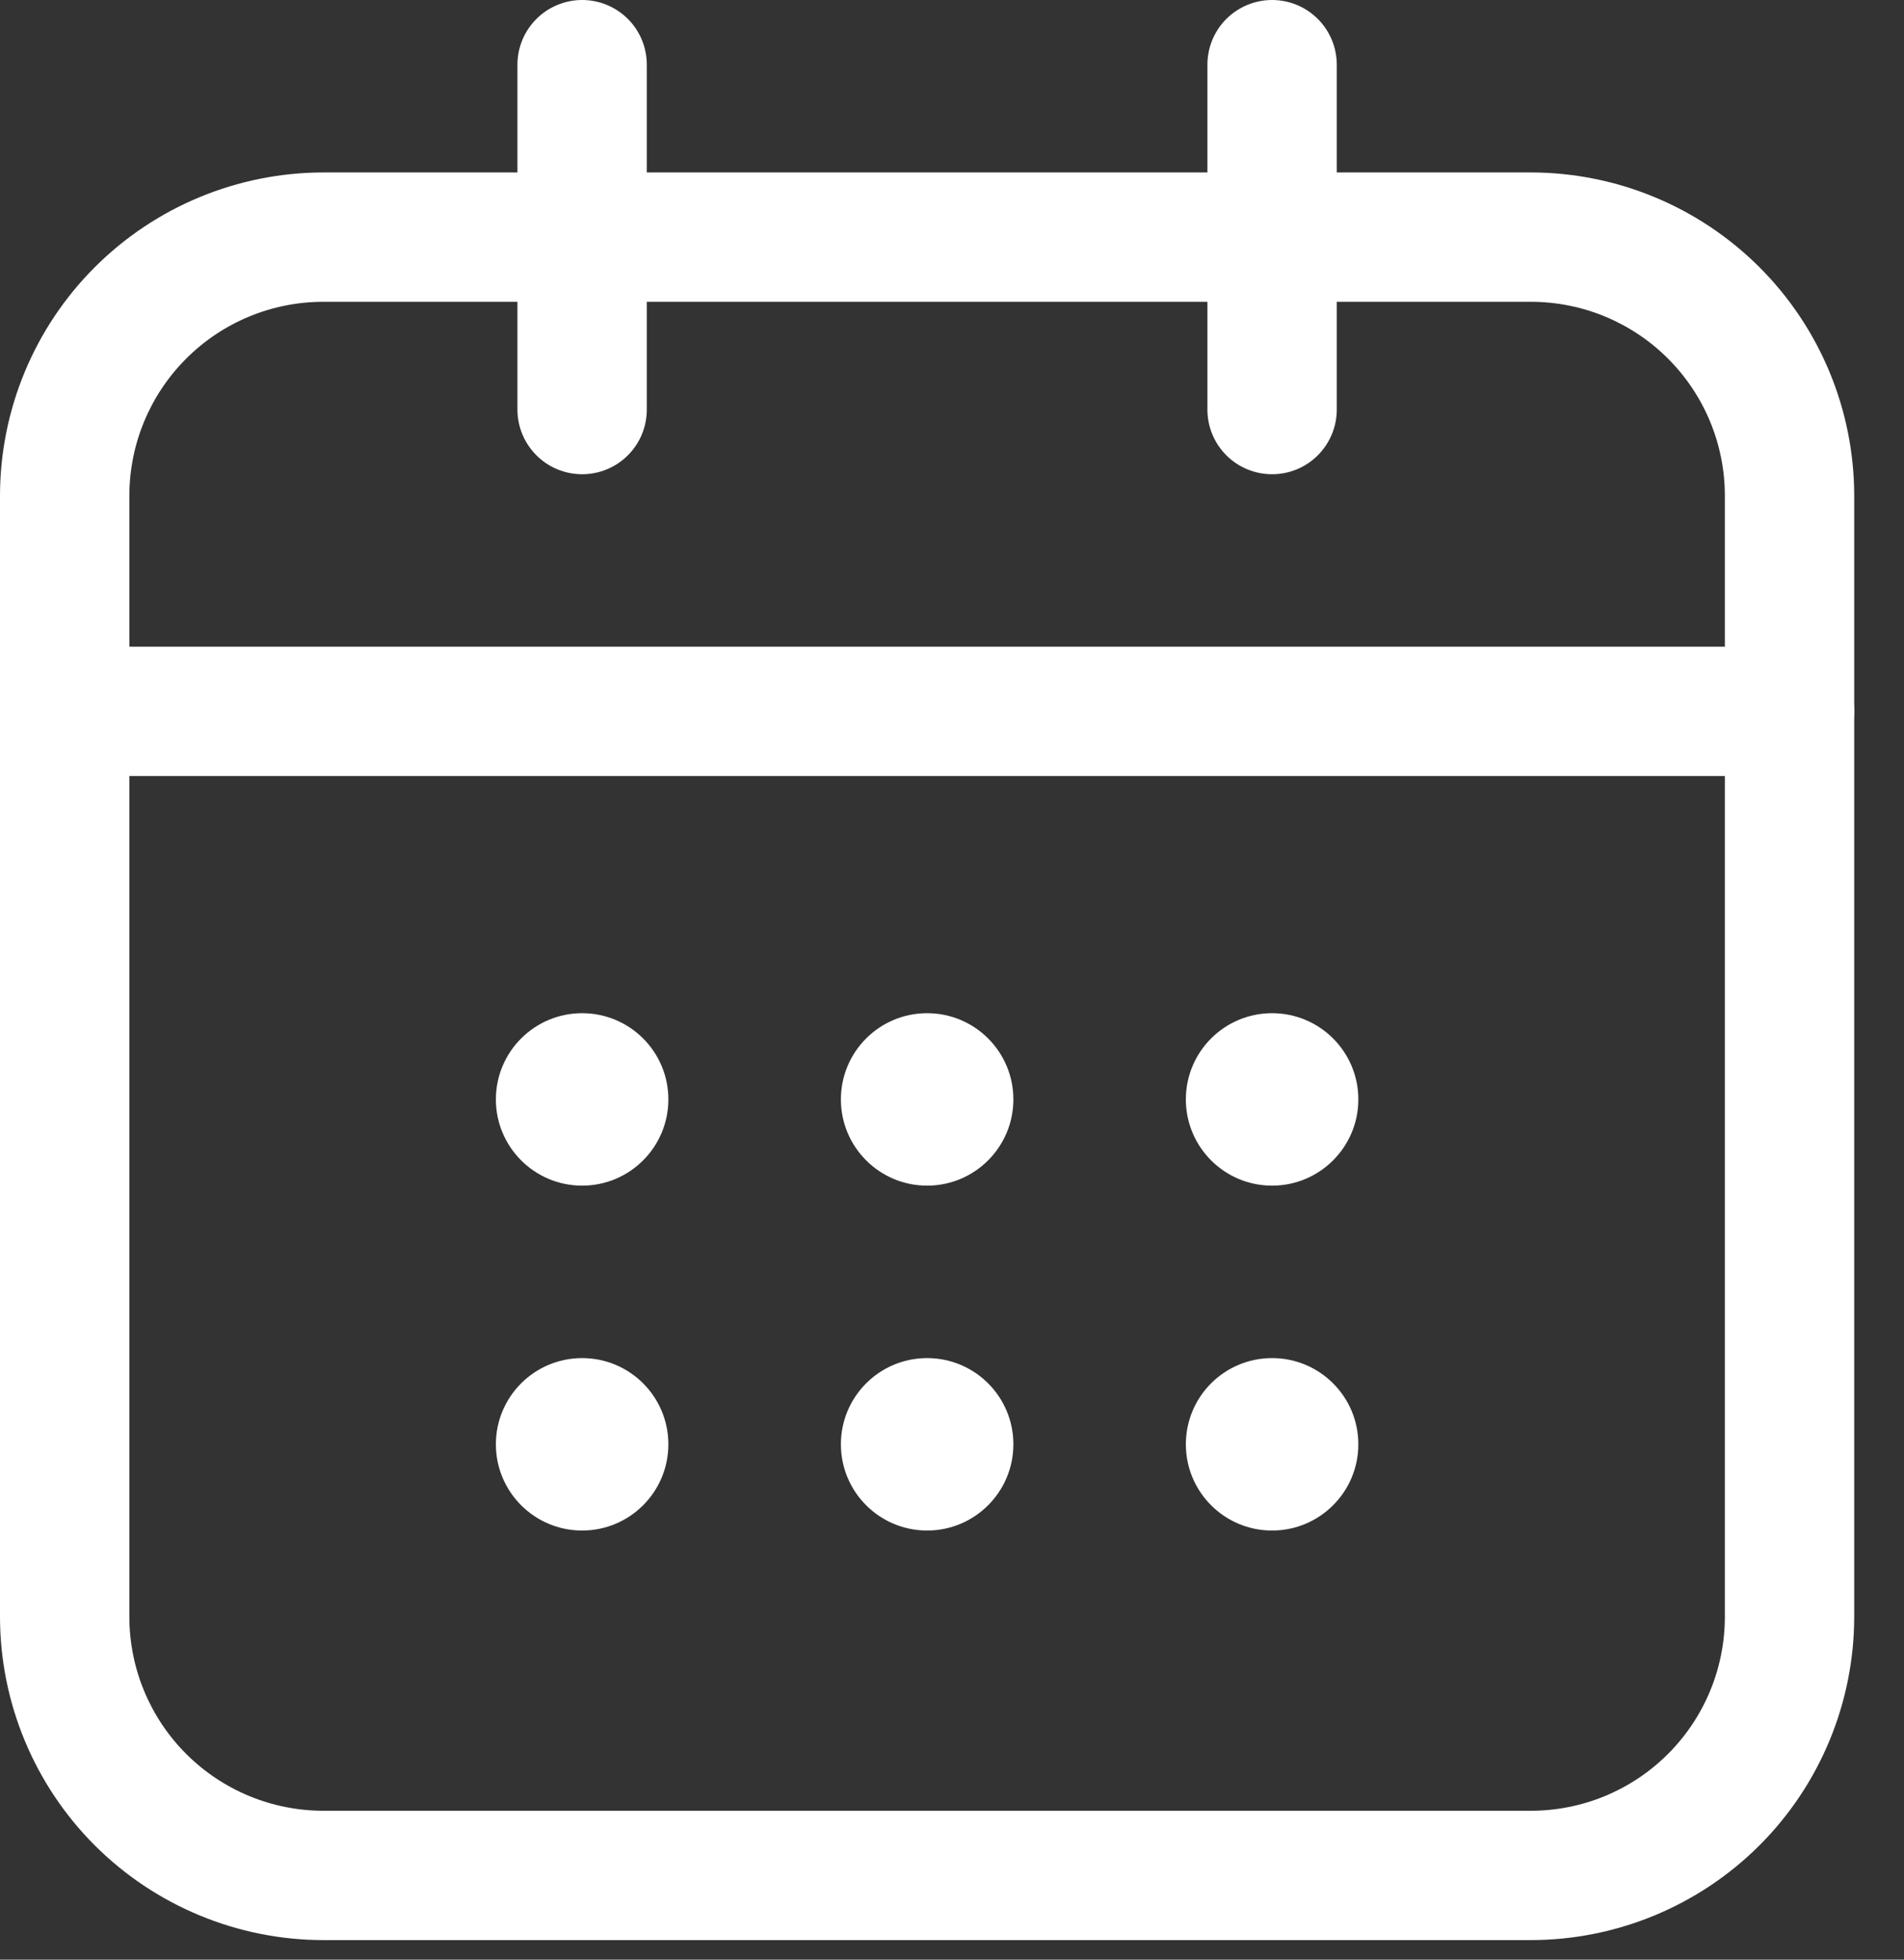
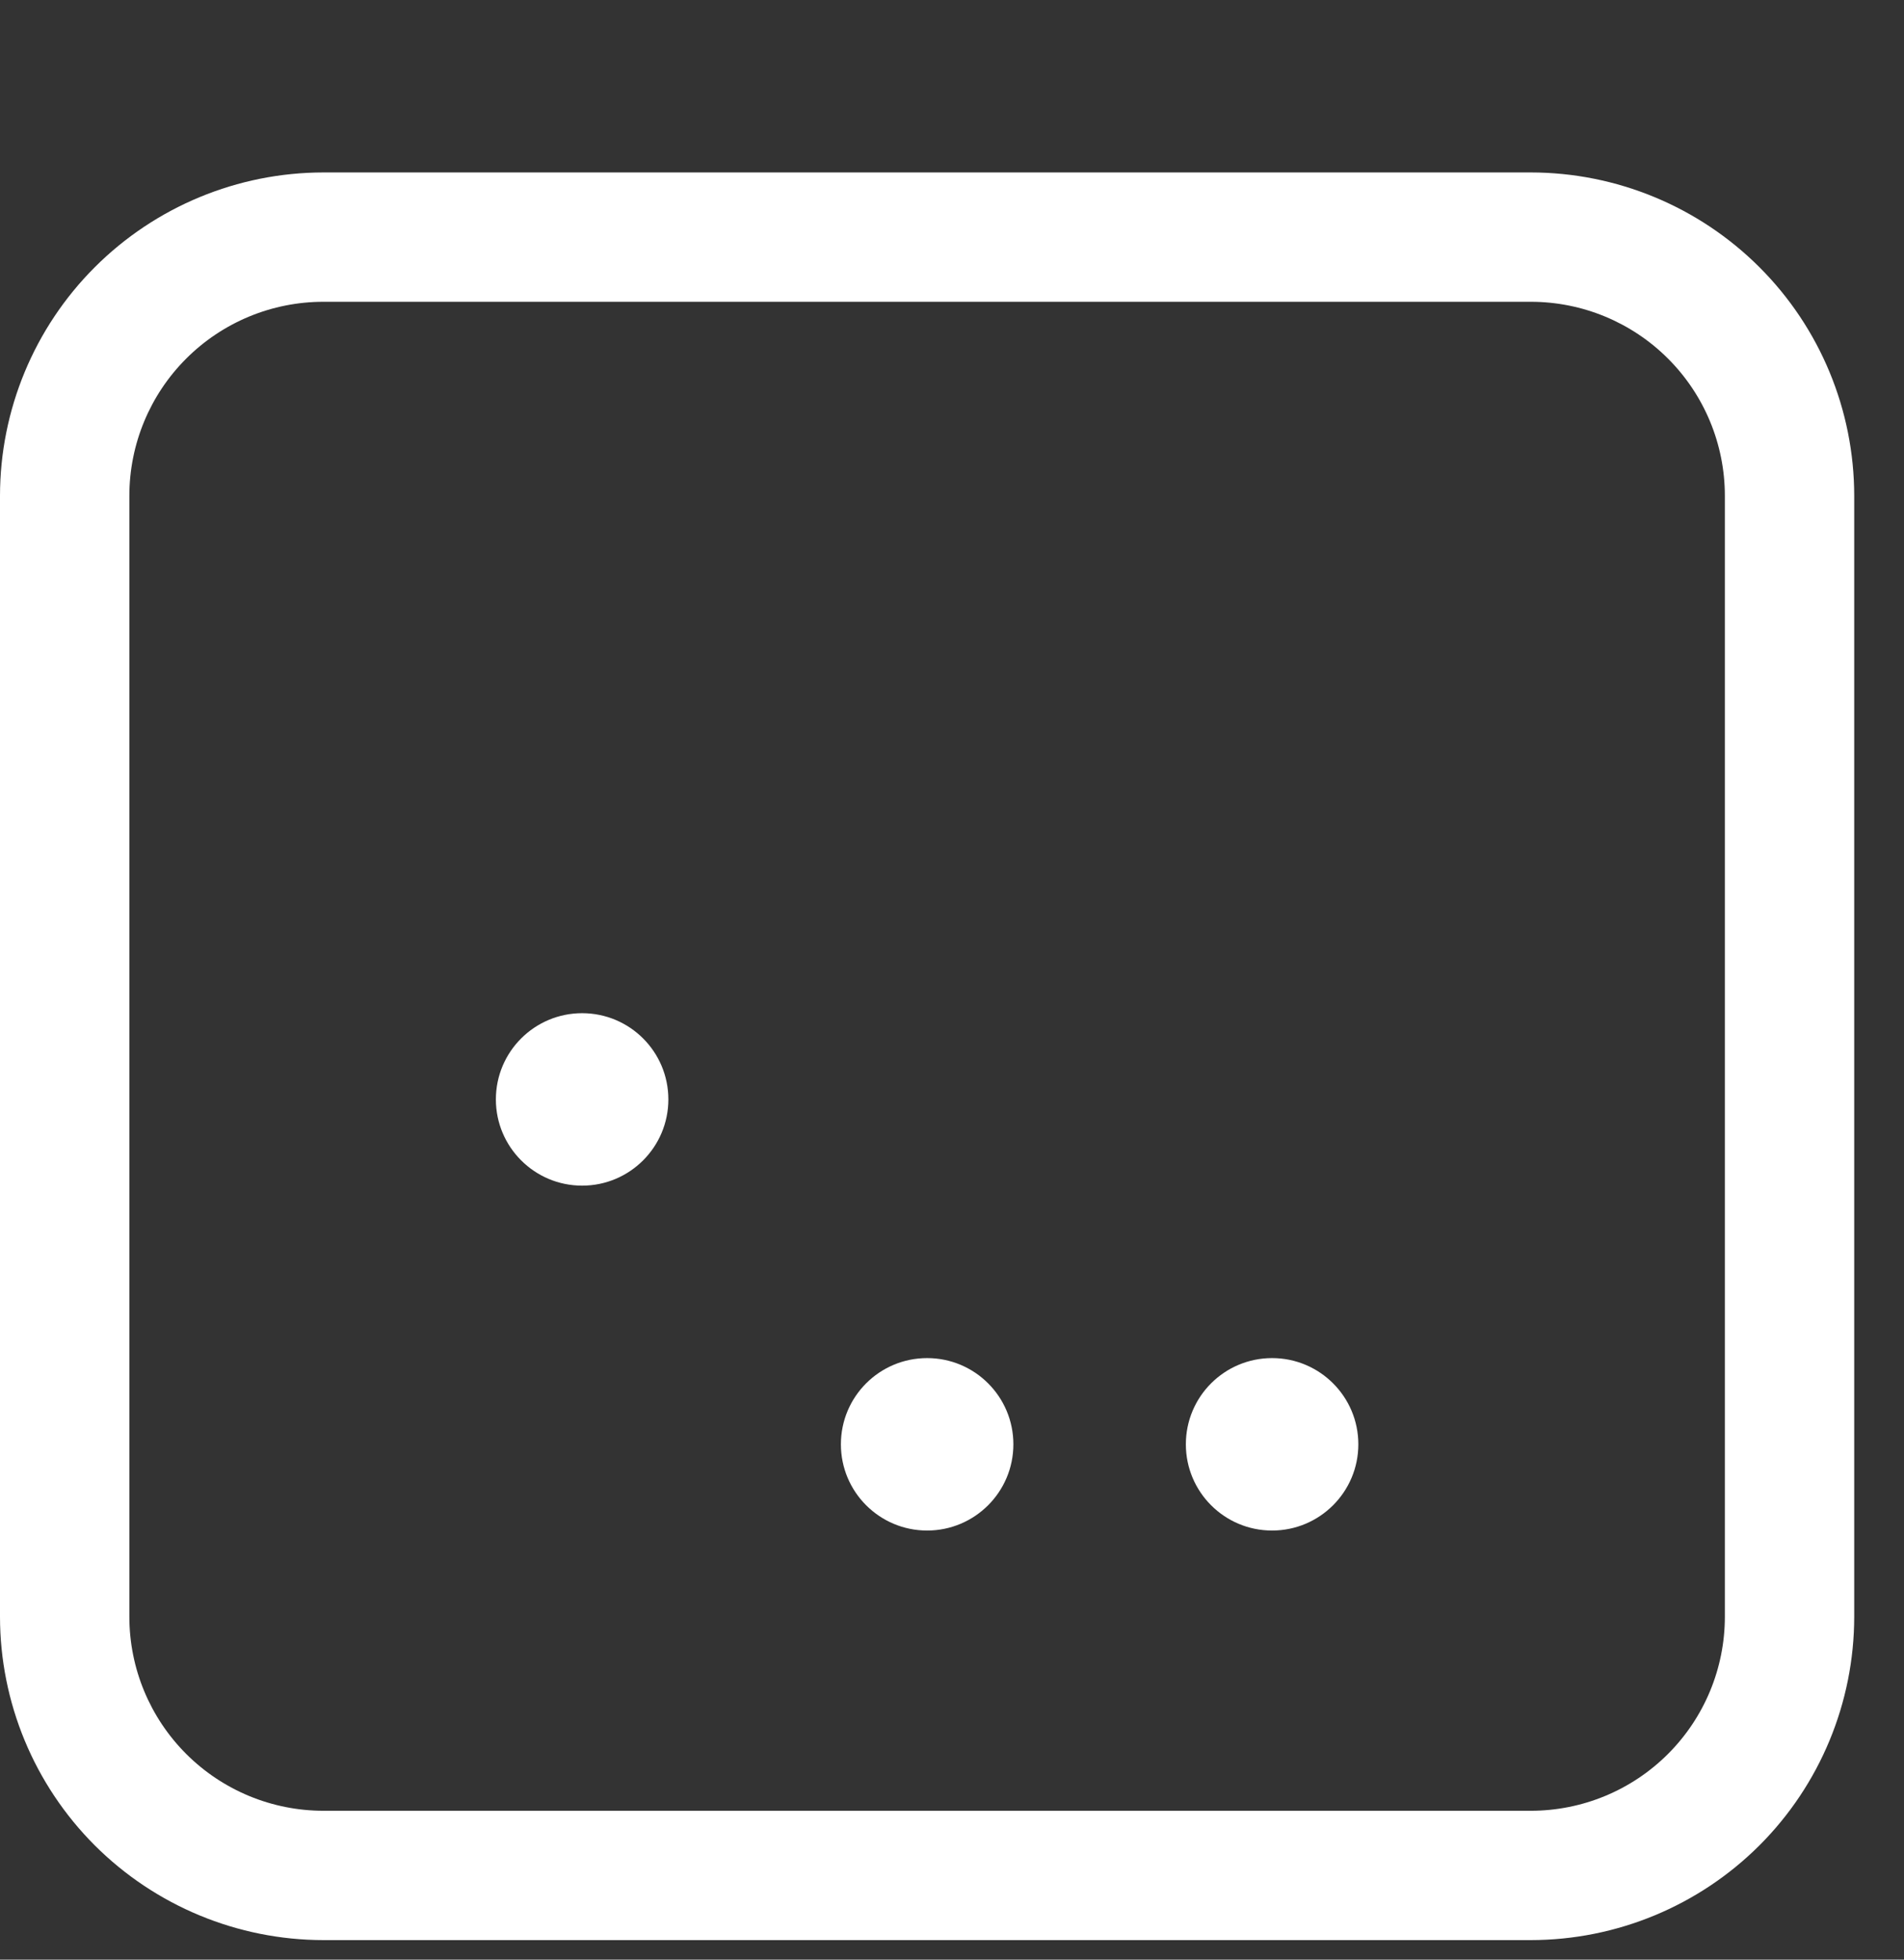
<svg xmlns="http://www.w3.org/2000/svg" width="34" height="35" viewBox="0 0 34 35" fill="none">
  <rect x="0" y="0" width="34" height="35" fill="#333333" stroke="none" />
  <path d="M10.395 21.176C11.246 21.176 11.935 20.486 11.935 19.636C11.935 18.785 11.246 18.096 10.395 18.096C9.545 18.096 8.855 18.785 8.855 19.636C8.855 20.486 9.545 21.176 10.395 21.176Z" fill="white" />
-   <path d="M10.395 27.336C11.246 27.336 11.935 26.646 11.935 25.796C11.935 24.945 11.246 24.256 10.395 24.256C9.545 24.256 8.855 24.945 8.855 25.796C8.855 26.646 9.545 27.336 10.395 27.336Z" fill="white" />
-   <path d="M16.556 21.176C17.406 21.176 18.096 20.486 18.096 19.636C18.096 18.785 17.406 18.096 16.556 18.096C15.705 18.096 15.016 18.785 15.016 19.636C15.016 20.486 15.705 21.176 16.556 21.176Z" fill="white" />
  <path d="M16.556 27.336C17.406 27.336 18.096 26.646 18.096 25.796C18.096 24.945 17.406 24.256 16.556 24.256C15.705 24.256 15.016 24.945 15.016 25.796C15.016 26.646 15.705 27.336 16.556 27.336Z" fill="white" />
-   <path d="M22.716 21.176C23.566 21.176 24.256 20.486 24.256 19.636C24.256 18.785 23.566 18.096 22.716 18.096C21.865 18.096 21.176 18.785 21.176 19.636C21.176 20.486 21.865 21.176 22.716 21.176Z" fill="white" />
  <path d="M22.716 27.336C23.566 27.336 24.256 26.646 24.256 25.796C24.256 24.945 23.566 24.256 22.716 24.256C21.865 24.256 21.176 24.945 21.176 25.796C21.176 26.646 21.865 27.336 22.716 27.336Z" fill="white" />
  <path fill-rule="evenodd" clip-rule="evenodd" d="M33.111 8.855V28.876C33.11 30.407 32.502 31.876 31.419 32.959C30.336 34.041 28.867 34.65 27.336 34.651H5.775C4.244 34.65 2.775 34.041 1.692 32.959C0.61 31.876 0.001 30.407 0 28.876V8.855C0.001 7.324 0.61 5.855 1.692 4.773C2.775 3.69 4.244 3.081 5.775 3.08H27.336C28.867 3.081 30.336 3.69 31.419 4.773C32.502 5.855 33.11 7.324 33.111 8.855ZM30.801 8.855C30.801 7.936 30.436 7.055 29.786 6.405C29.136 5.755 28.255 5.39 27.336 5.39H5.775C4.856 5.39 3.975 5.755 3.325 6.405C2.675 7.055 2.31 7.936 2.31 8.855V28.876C2.31 29.795 2.675 30.676 3.325 31.326C3.975 31.976 4.856 32.341 5.775 32.341H27.336C28.255 32.341 29.136 31.976 29.786 31.326C30.436 30.676 30.801 29.795 30.801 28.876V8.855Z" fill="white" />
-   <path fill-rule="evenodd" clip-rule="evenodd" d="M31.956 11.55C32.262 11.55 32.556 11.672 32.773 11.889C32.989 12.105 33.111 12.399 33.111 12.705C33.111 13.012 32.989 13.306 32.773 13.522C32.556 13.739 32.262 13.86 31.956 13.86H1.155C0.849 13.86 0.555 13.739 0.338 13.522C0.122 13.306 0 13.012 0 12.705C0 12.399 0.122 12.105 0.338 11.889C0.555 11.672 0.849 11.55 1.155 11.55H31.956ZM21.561 1.155C21.561 0.849 21.682 0.555 21.899 0.338C22.116 0.122 22.409 0 22.716 0C23.022 0 23.316 0.122 23.532 0.338C23.749 0.555 23.871 0.849 23.871 1.155V7.315C23.871 7.622 23.749 7.915 23.532 8.132C23.316 8.349 23.022 8.47 22.716 8.47C22.409 8.47 22.116 8.349 21.899 8.132C21.682 7.915 21.561 7.622 21.561 7.315V1.155ZM9.24 1.155C9.24 0.849 9.362 0.555 9.579 0.338C9.795 0.122 10.089 0 10.395 0C10.702 0 10.995 0.122 11.212 0.338C11.429 0.555 11.55 0.849 11.55 1.155V7.315C11.55 7.622 11.429 7.915 11.212 8.132C10.995 8.349 10.702 8.47 10.395 8.47C10.089 8.47 9.795 8.349 9.579 8.132C9.362 7.915 9.24 7.622 9.24 7.315V1.155Z" fill="white" />
</svg>